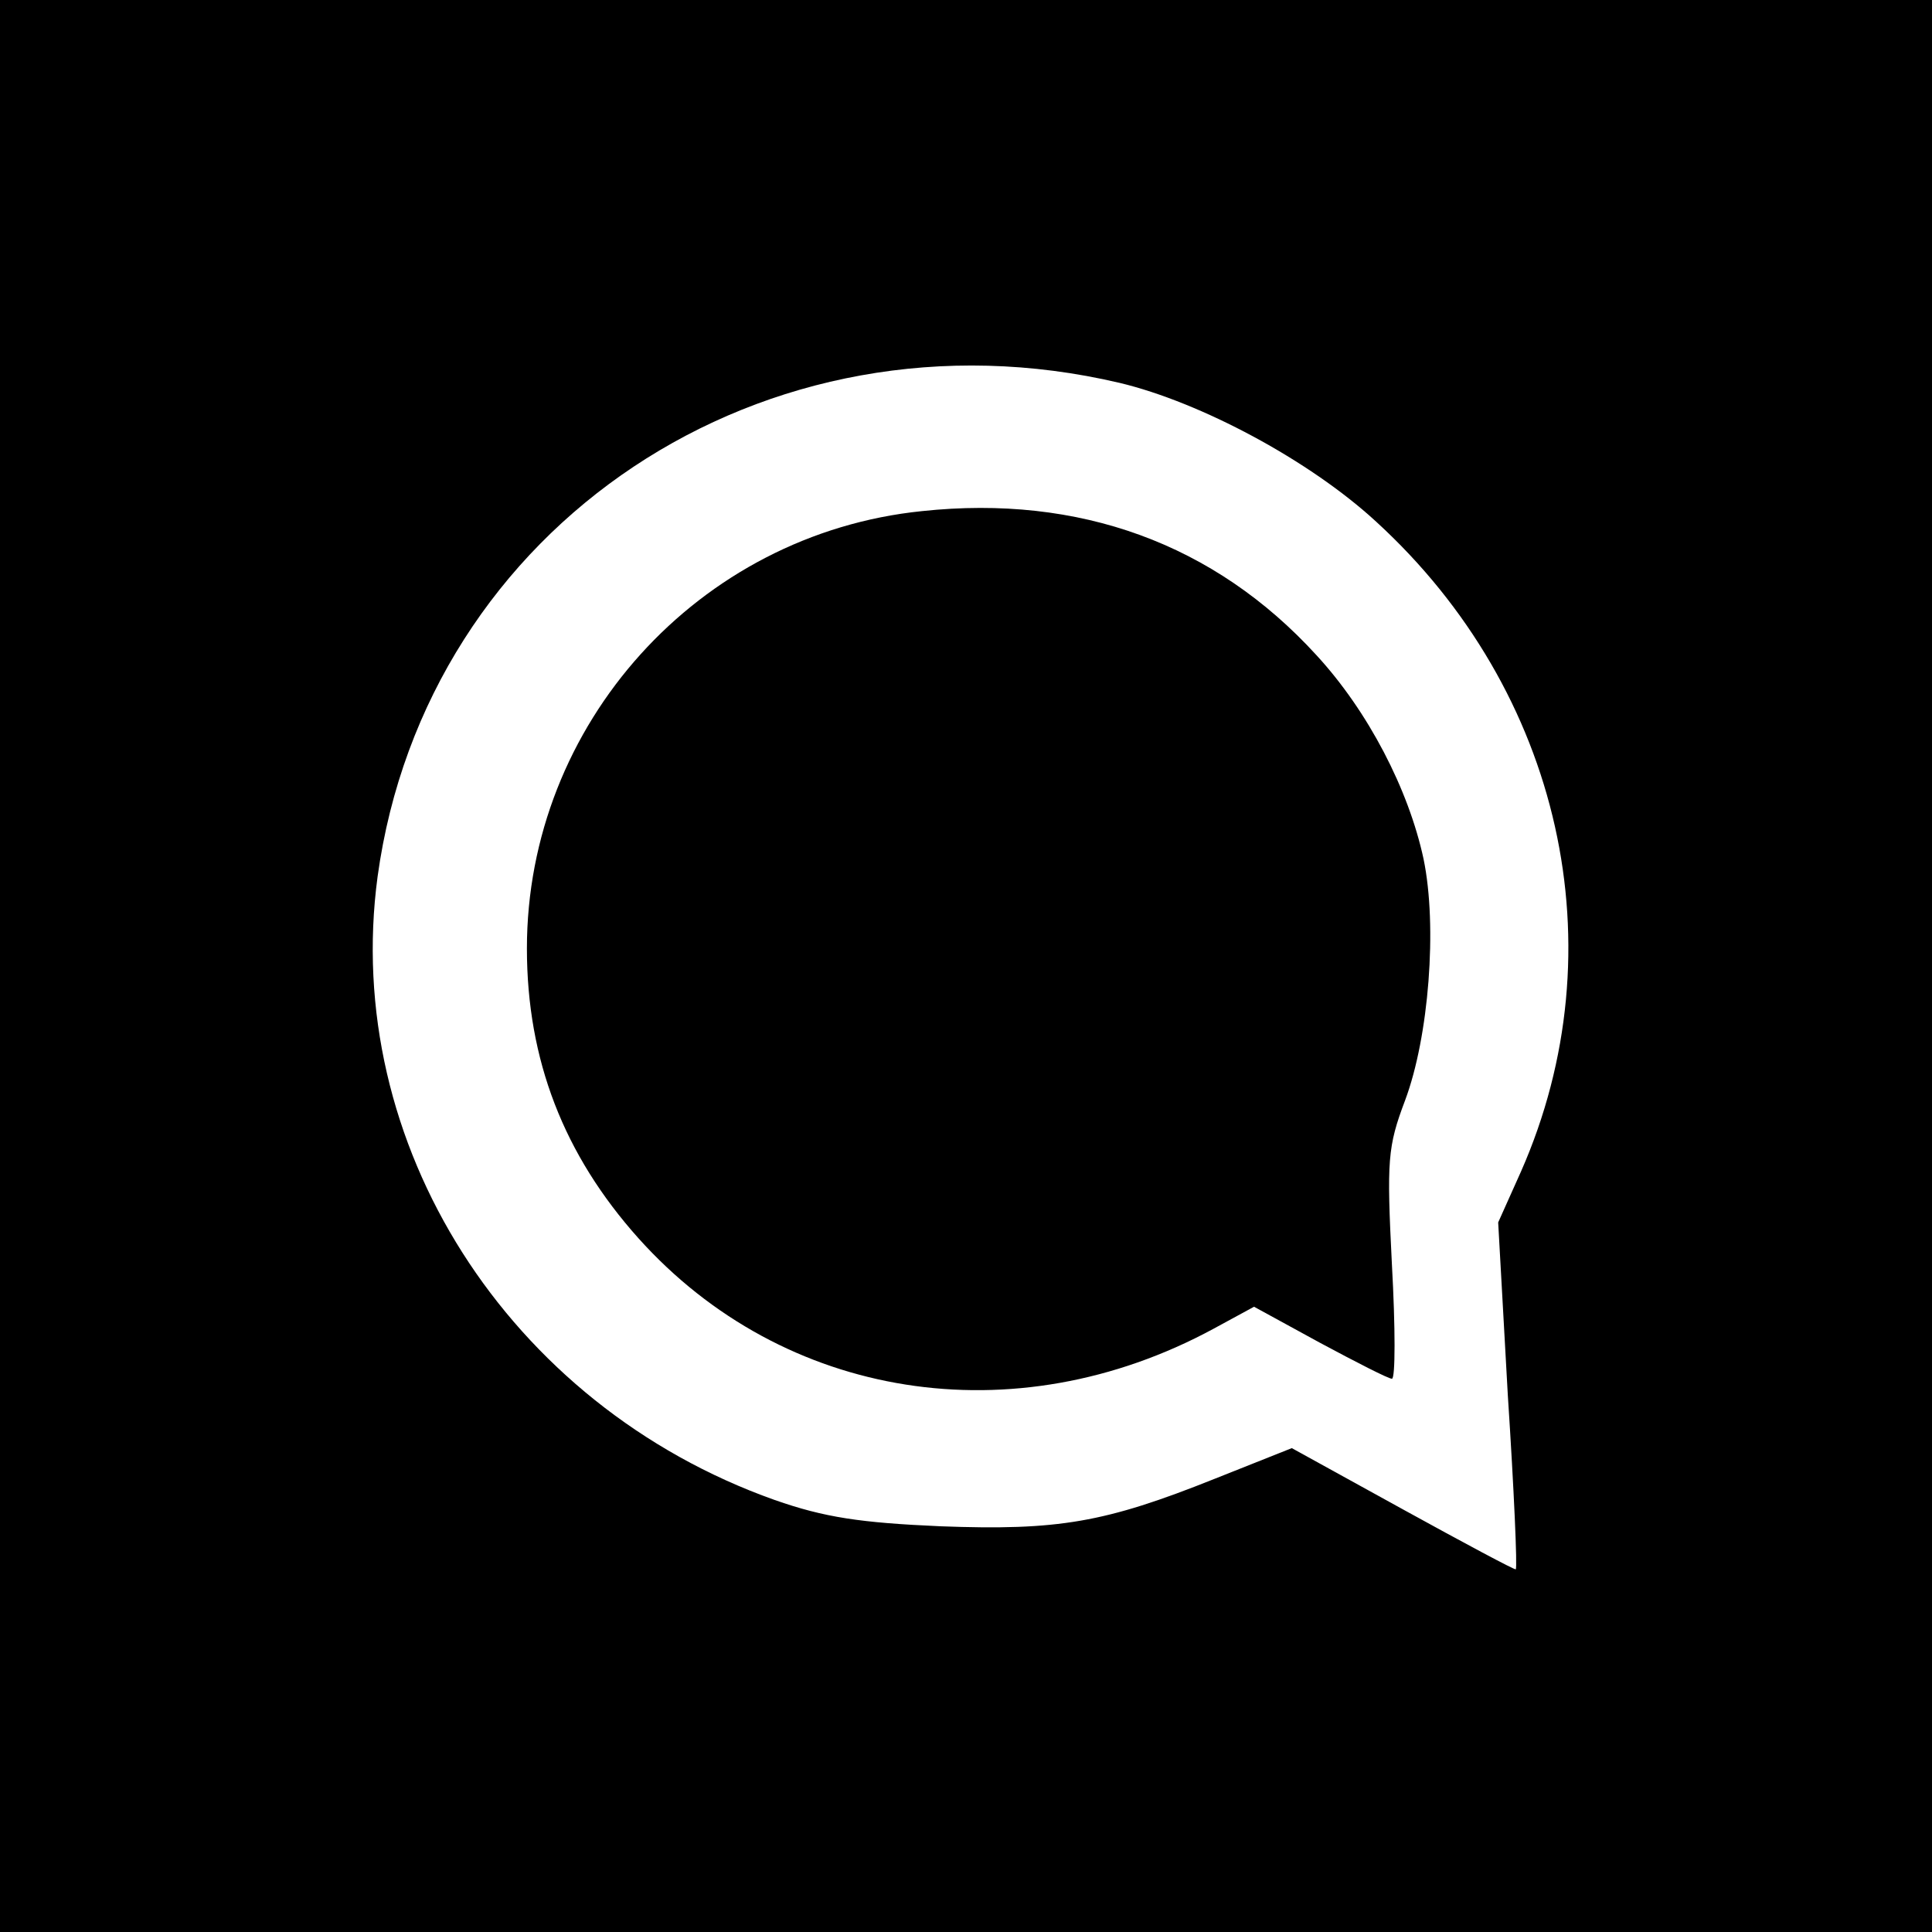
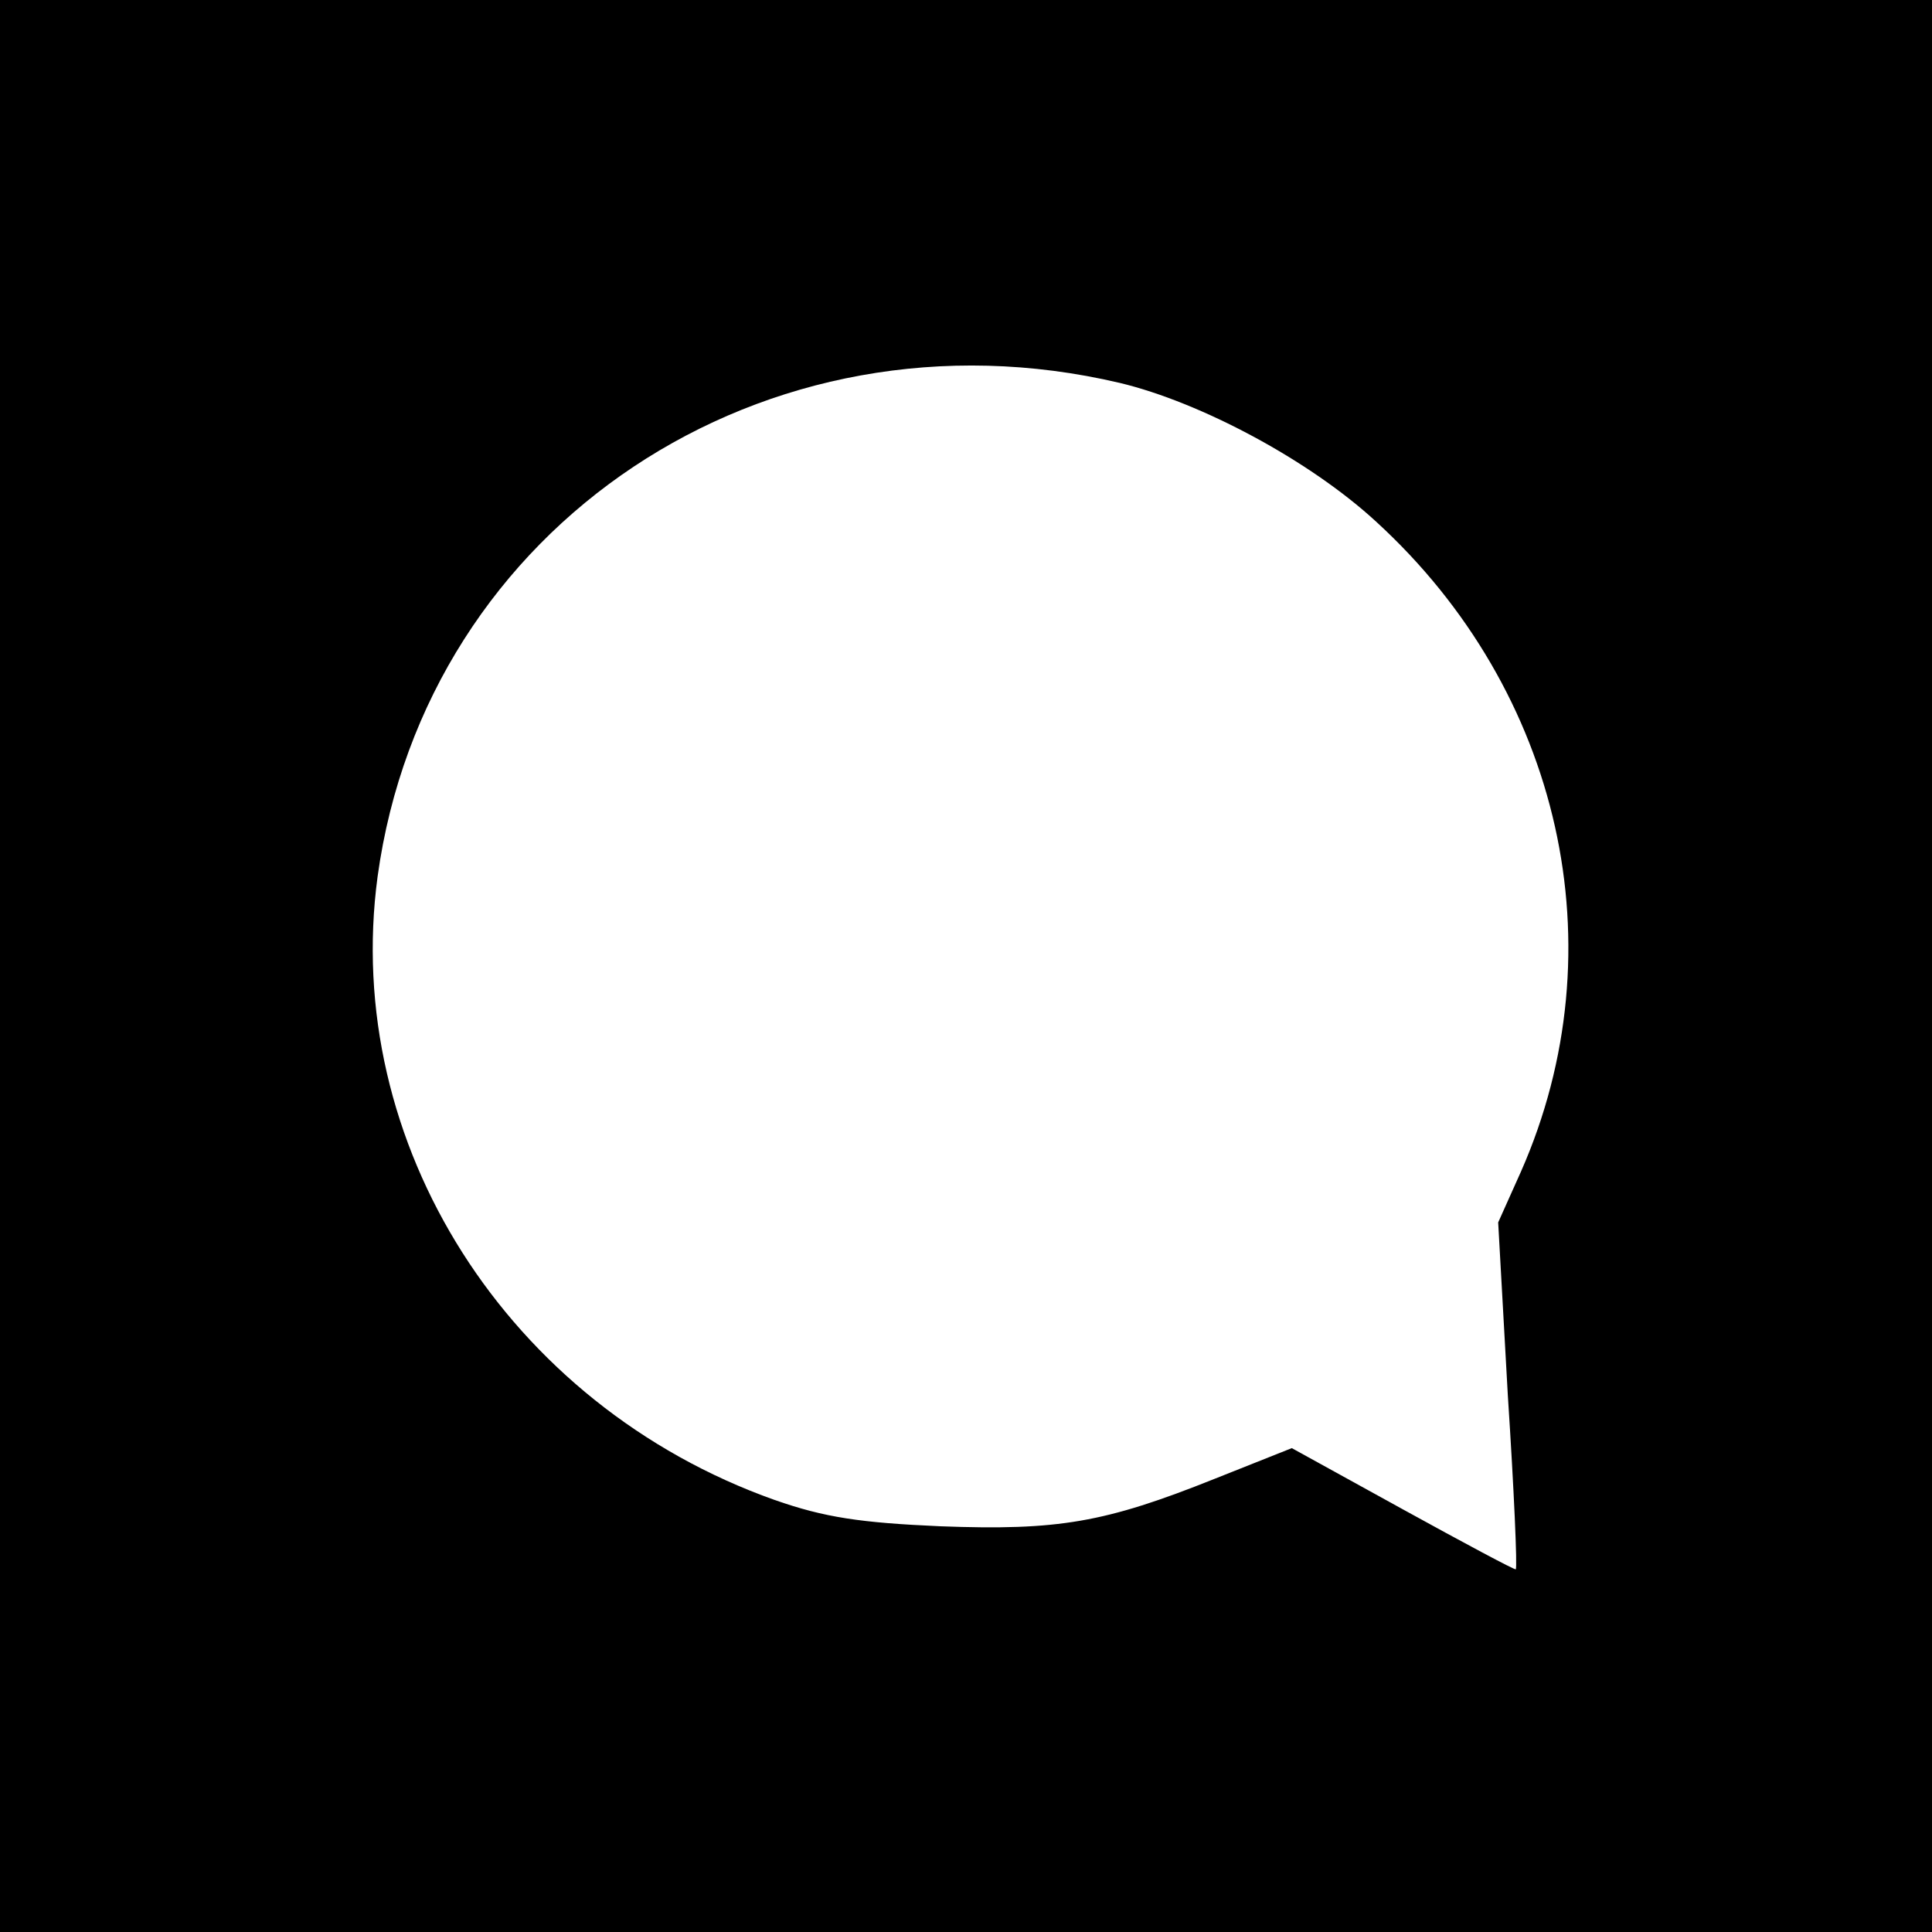
<svg xmlns="http://www.w3.org/2000/svg" version="1.0" width="220pt" height="220pt" viewBox="0 0 220 220" preserveAspectRatio="xMidYMid meet">
  <g transform="translate(0,220) scale(0.1,-0.1)" fill="#000000" stroke="none">
    <path d="M0 1100 l0 -1100 1100 0 1100 0 0 1100 0 1100 -1100 0 -1100 0 0 -1100z m1275 664 c92 -22 216 -88 292 -158 211 -193 277 -486 165 -740 l-26 -58 11 -197 c7 -107 11 -197 9 -198 -1 -1 -59 30 -128 68 l-127 70 -88 -35 c-125 -50 -178 -59 -312 -54 -91 4 -132 10 -189 30 -304 108 -493 406 -452 710 55 400 441 657 845 562z" />
-     <path d="M1050 1618 c-255 -26 -450 -243 -450 -498 0 -127 42 -235 127 -330 165 -184 428 -226 655 -103 l46 25 75 -41 c41 -22 78 -41 82 -41 4 0 4 58 0 130 -6 119 -5 134 15 187 27 72 37 198 21 275 -17 79 -63 168 -122 232 -116 127 -270 183 -449 164z" />
  </g>
</svg>